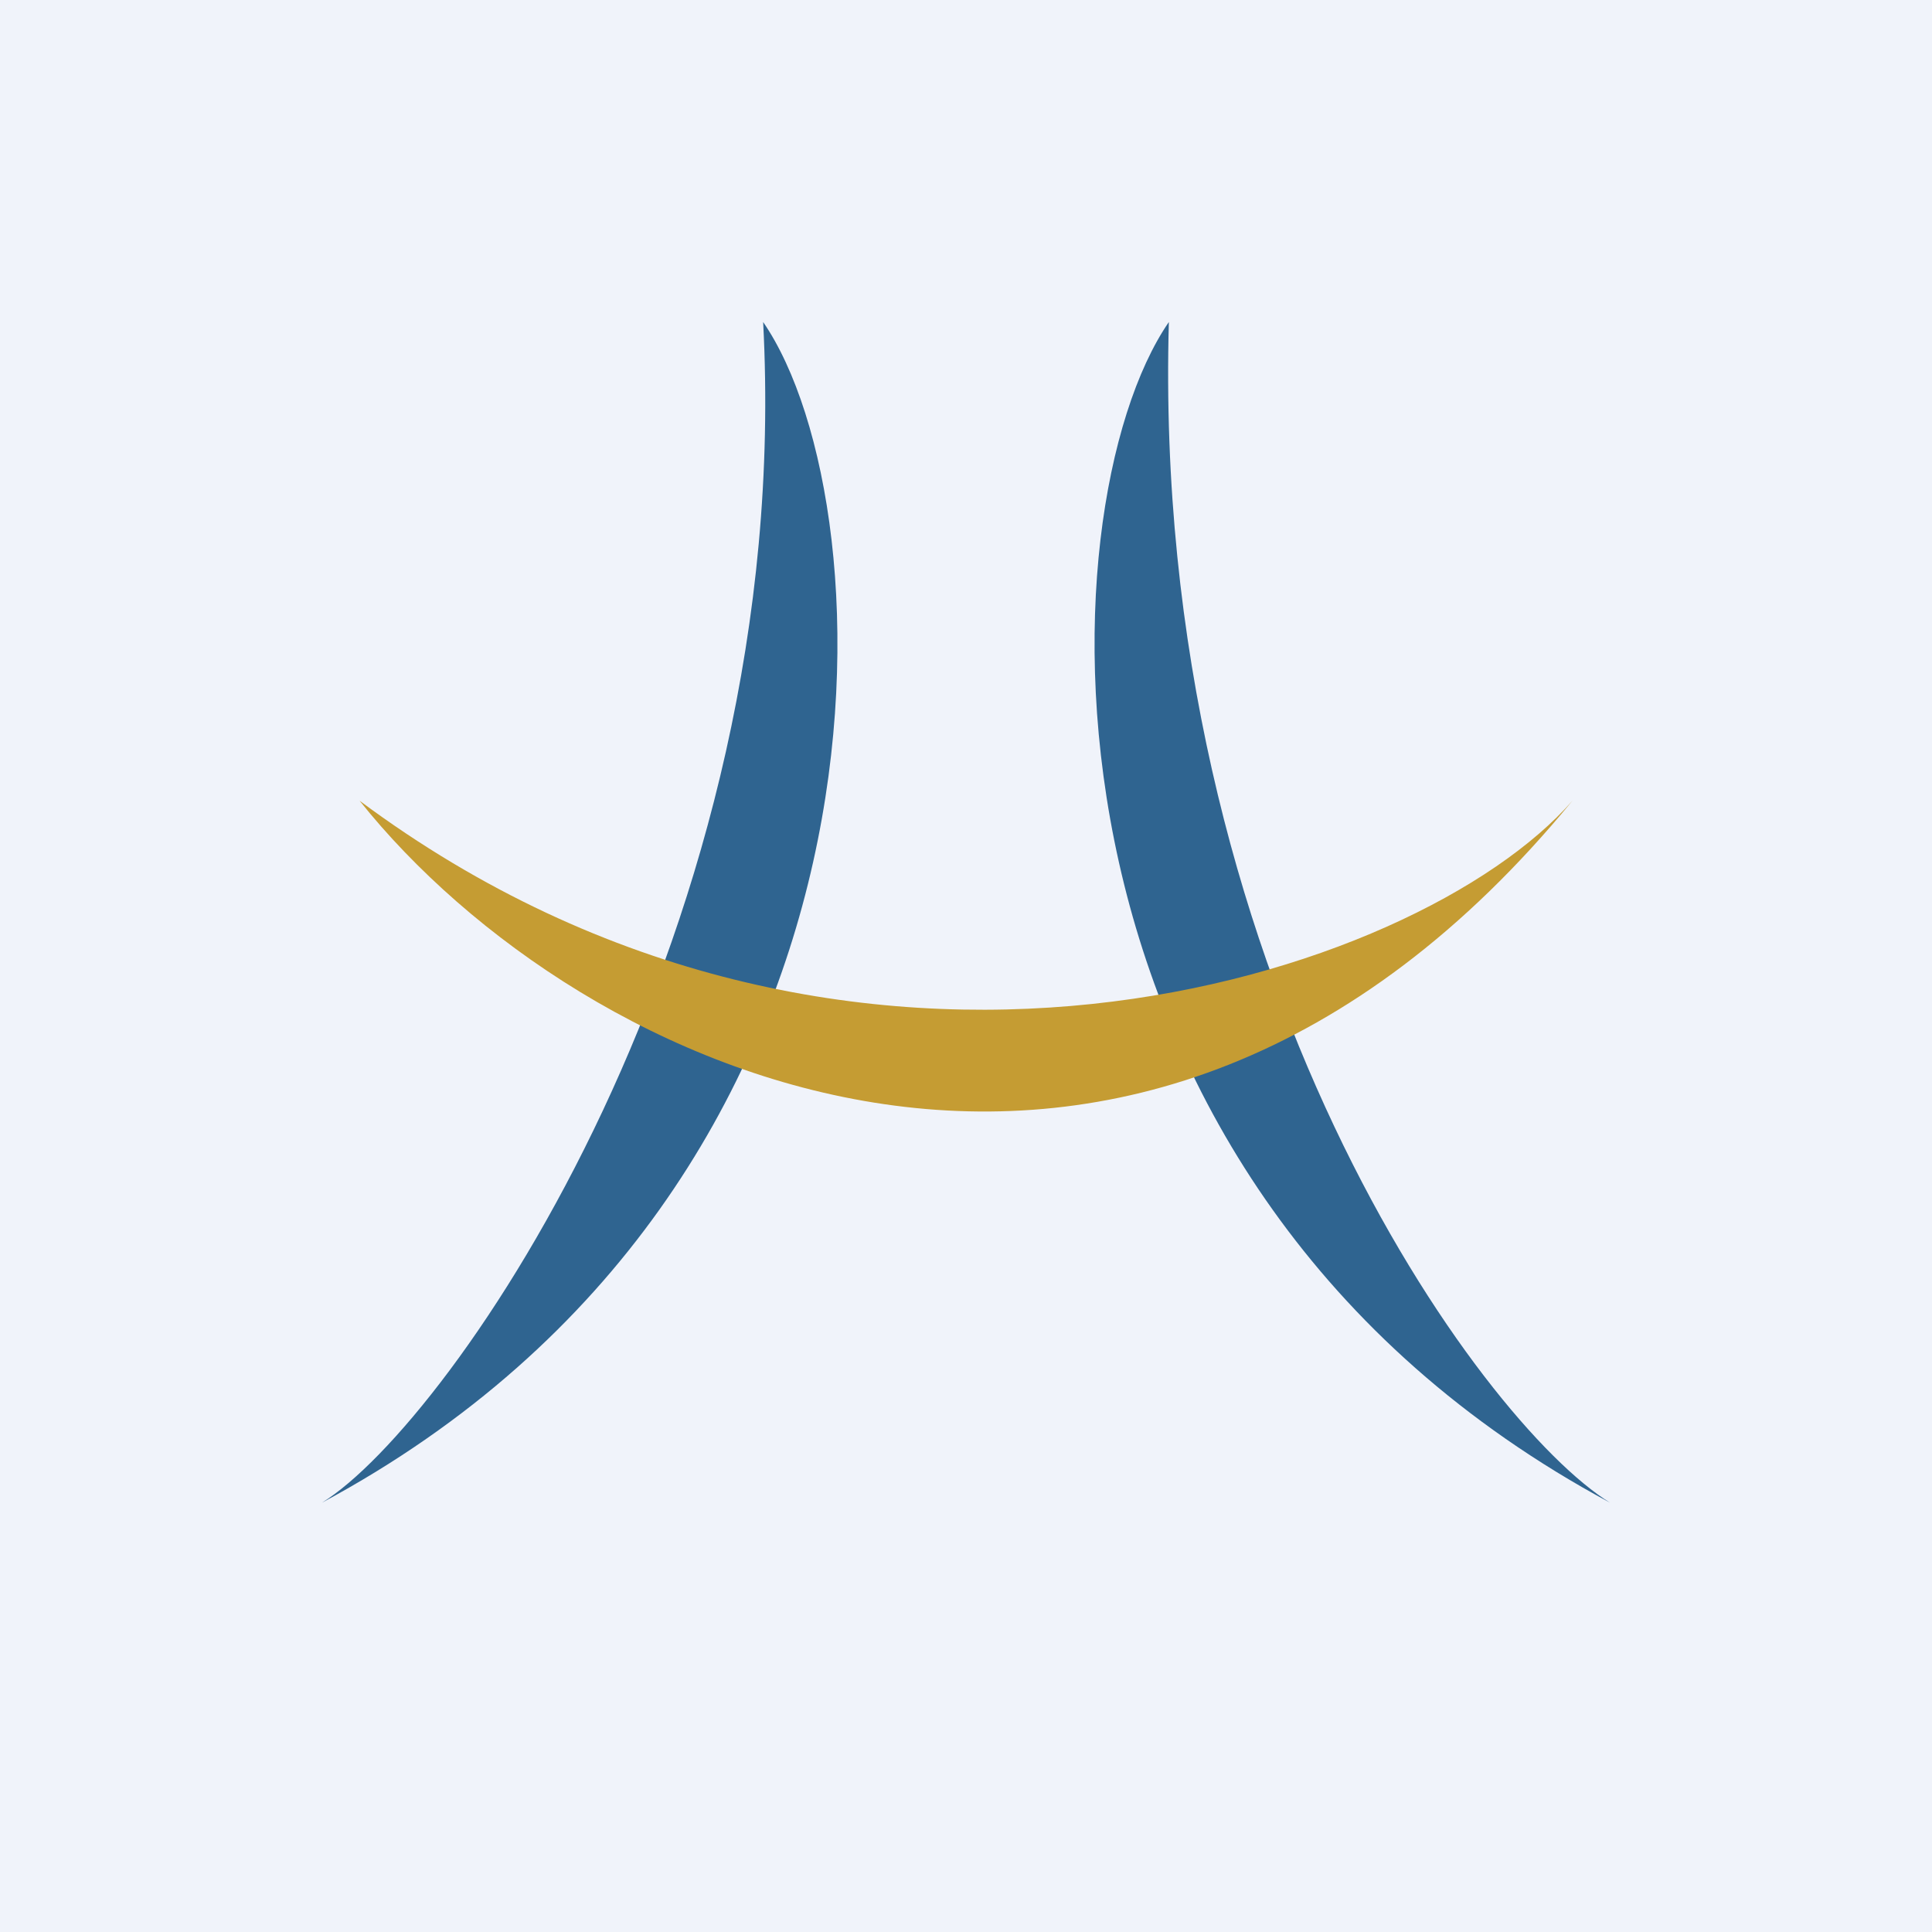
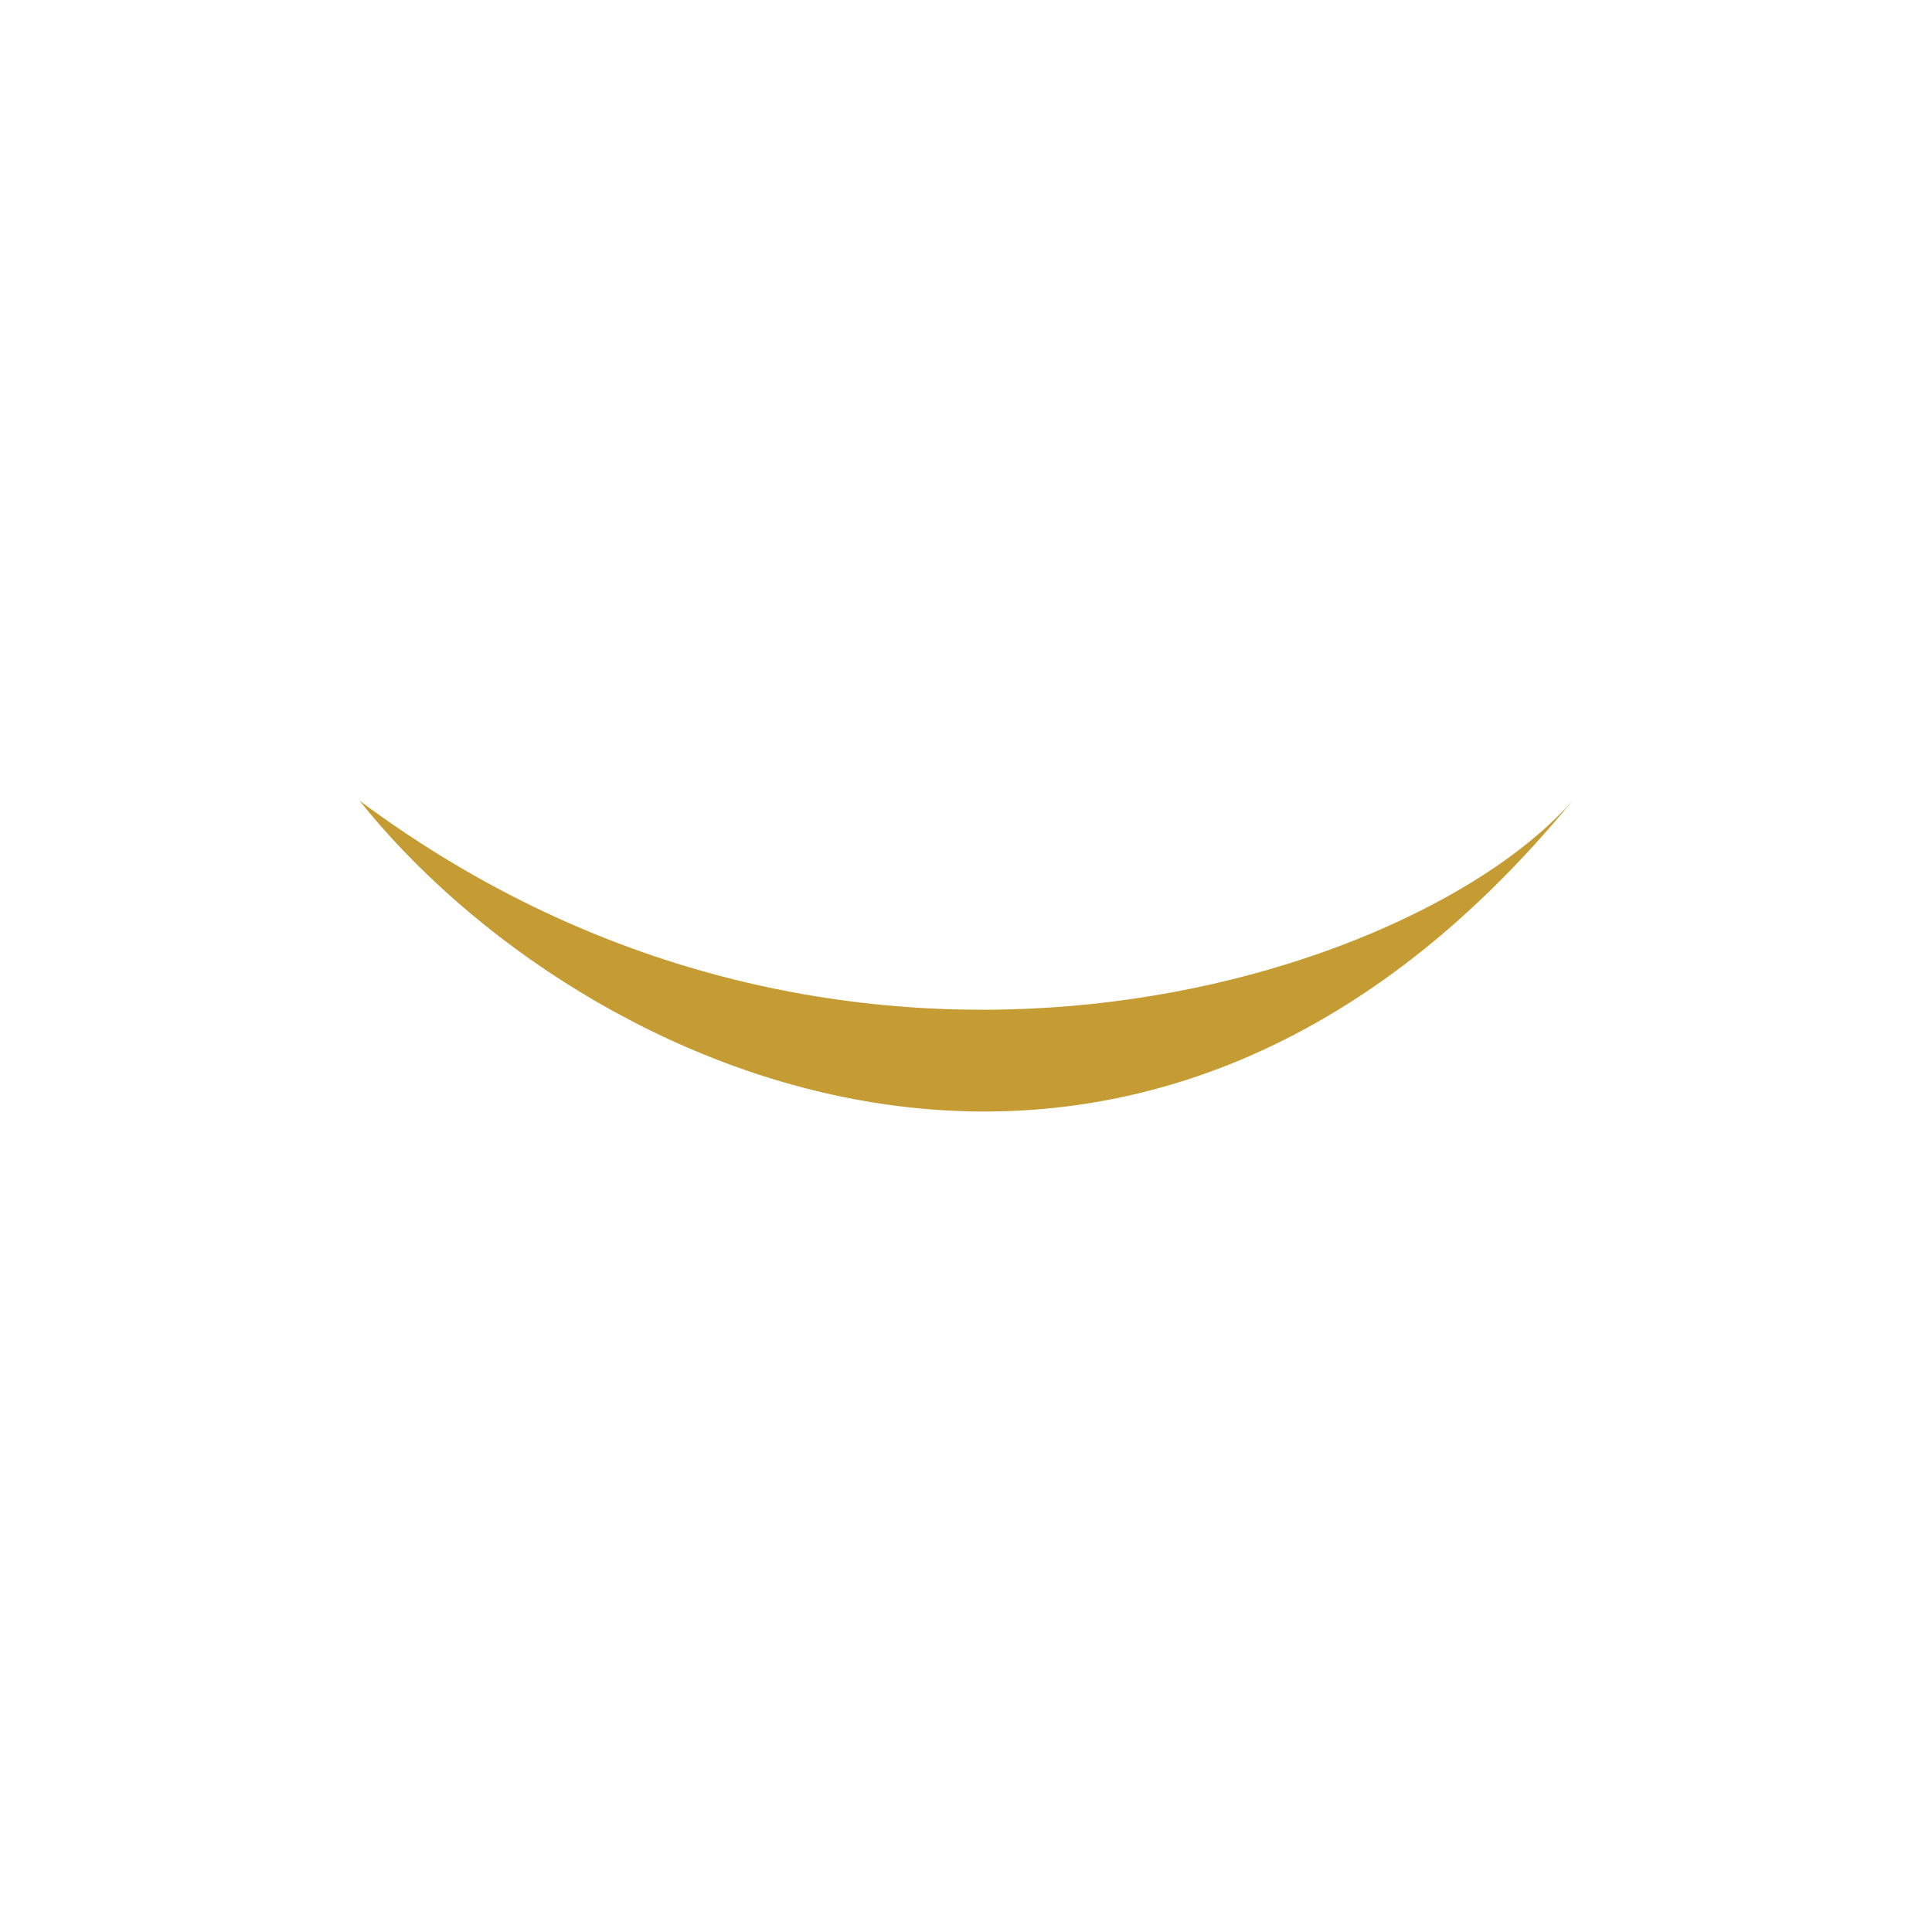
<svg xmlns="http://www.w3.org/2000/svg" width="18" height="18">
-   <path fill="#F0F3FA" d="M0 0h18v18H0z" />
-   <path d="M7.11 3C8.3 4.73 8.53 11.03 3 14c1.2-.74 4.41-5.34 4.11-11zm3.78 0C9.7 4.73 9.47 11.03 15 14c-1.2-.74-4.28-4.94-4.11-11z" fill="#2F6490" />
  <path d="M3.35 7.46c2.05 2.57 7.22 4.97 11.3 0-1.44 1.65-6.73 3.4-11.3 0z" fill="#C59C33" />
</svg>